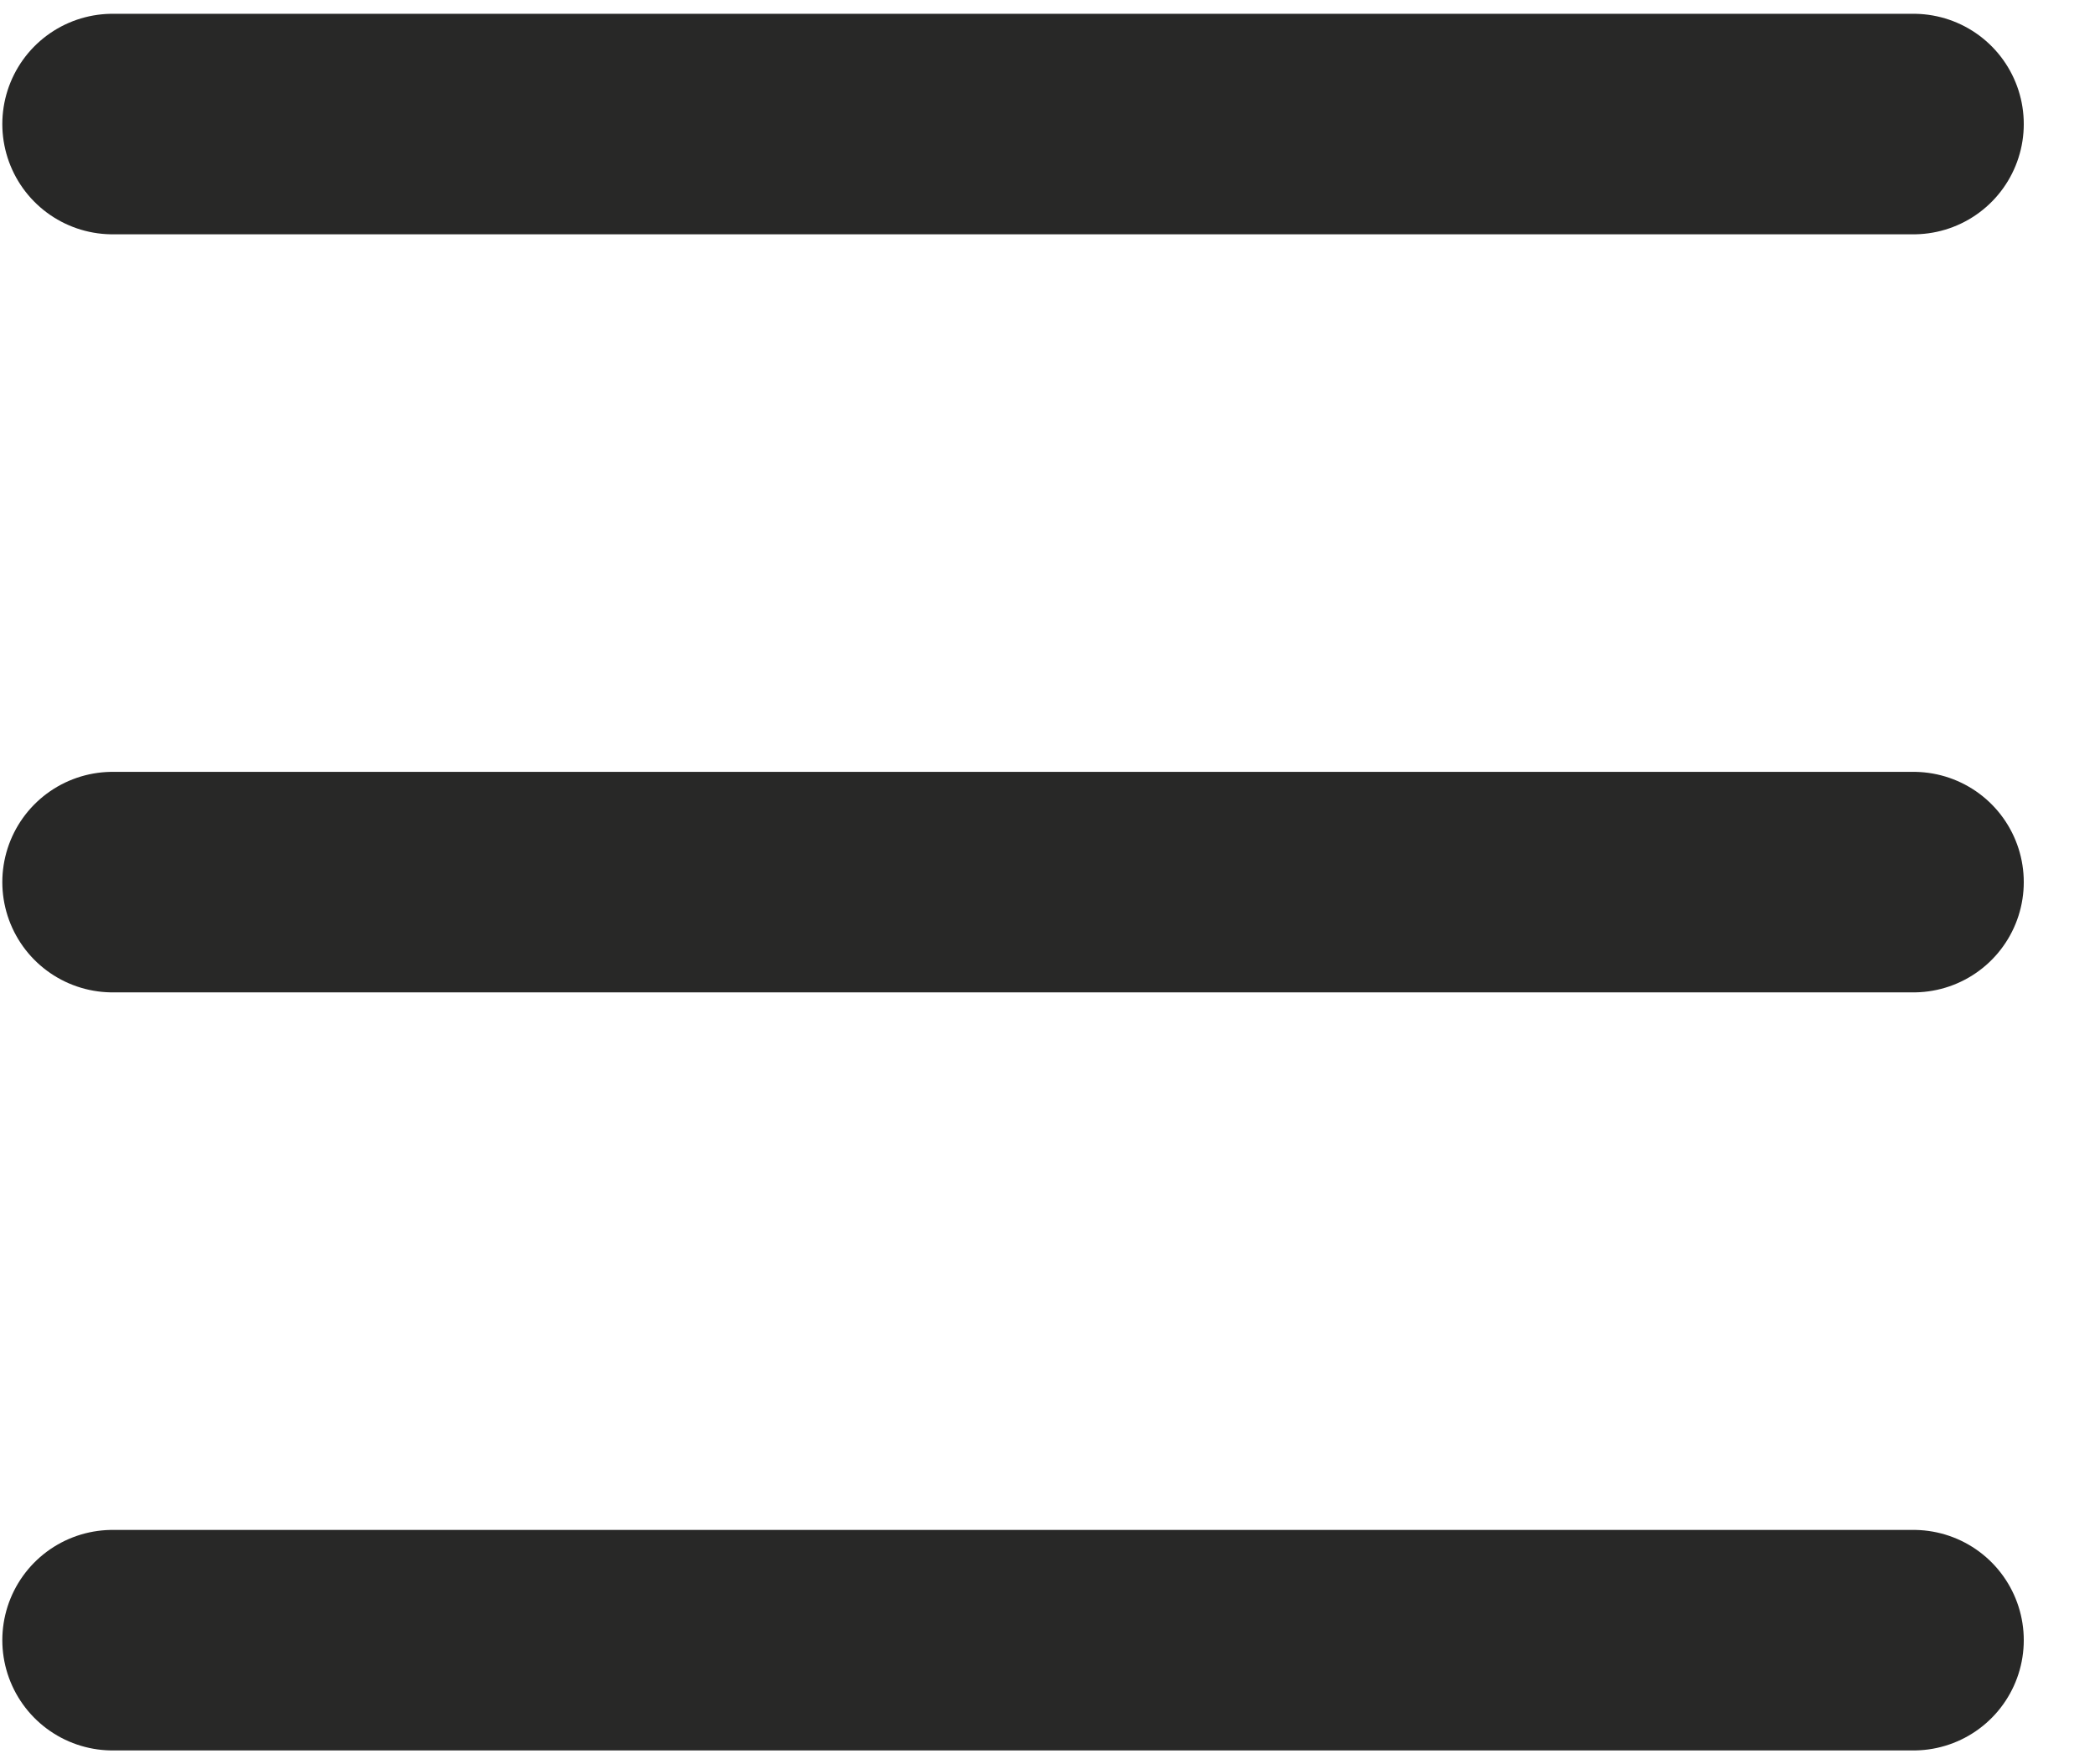
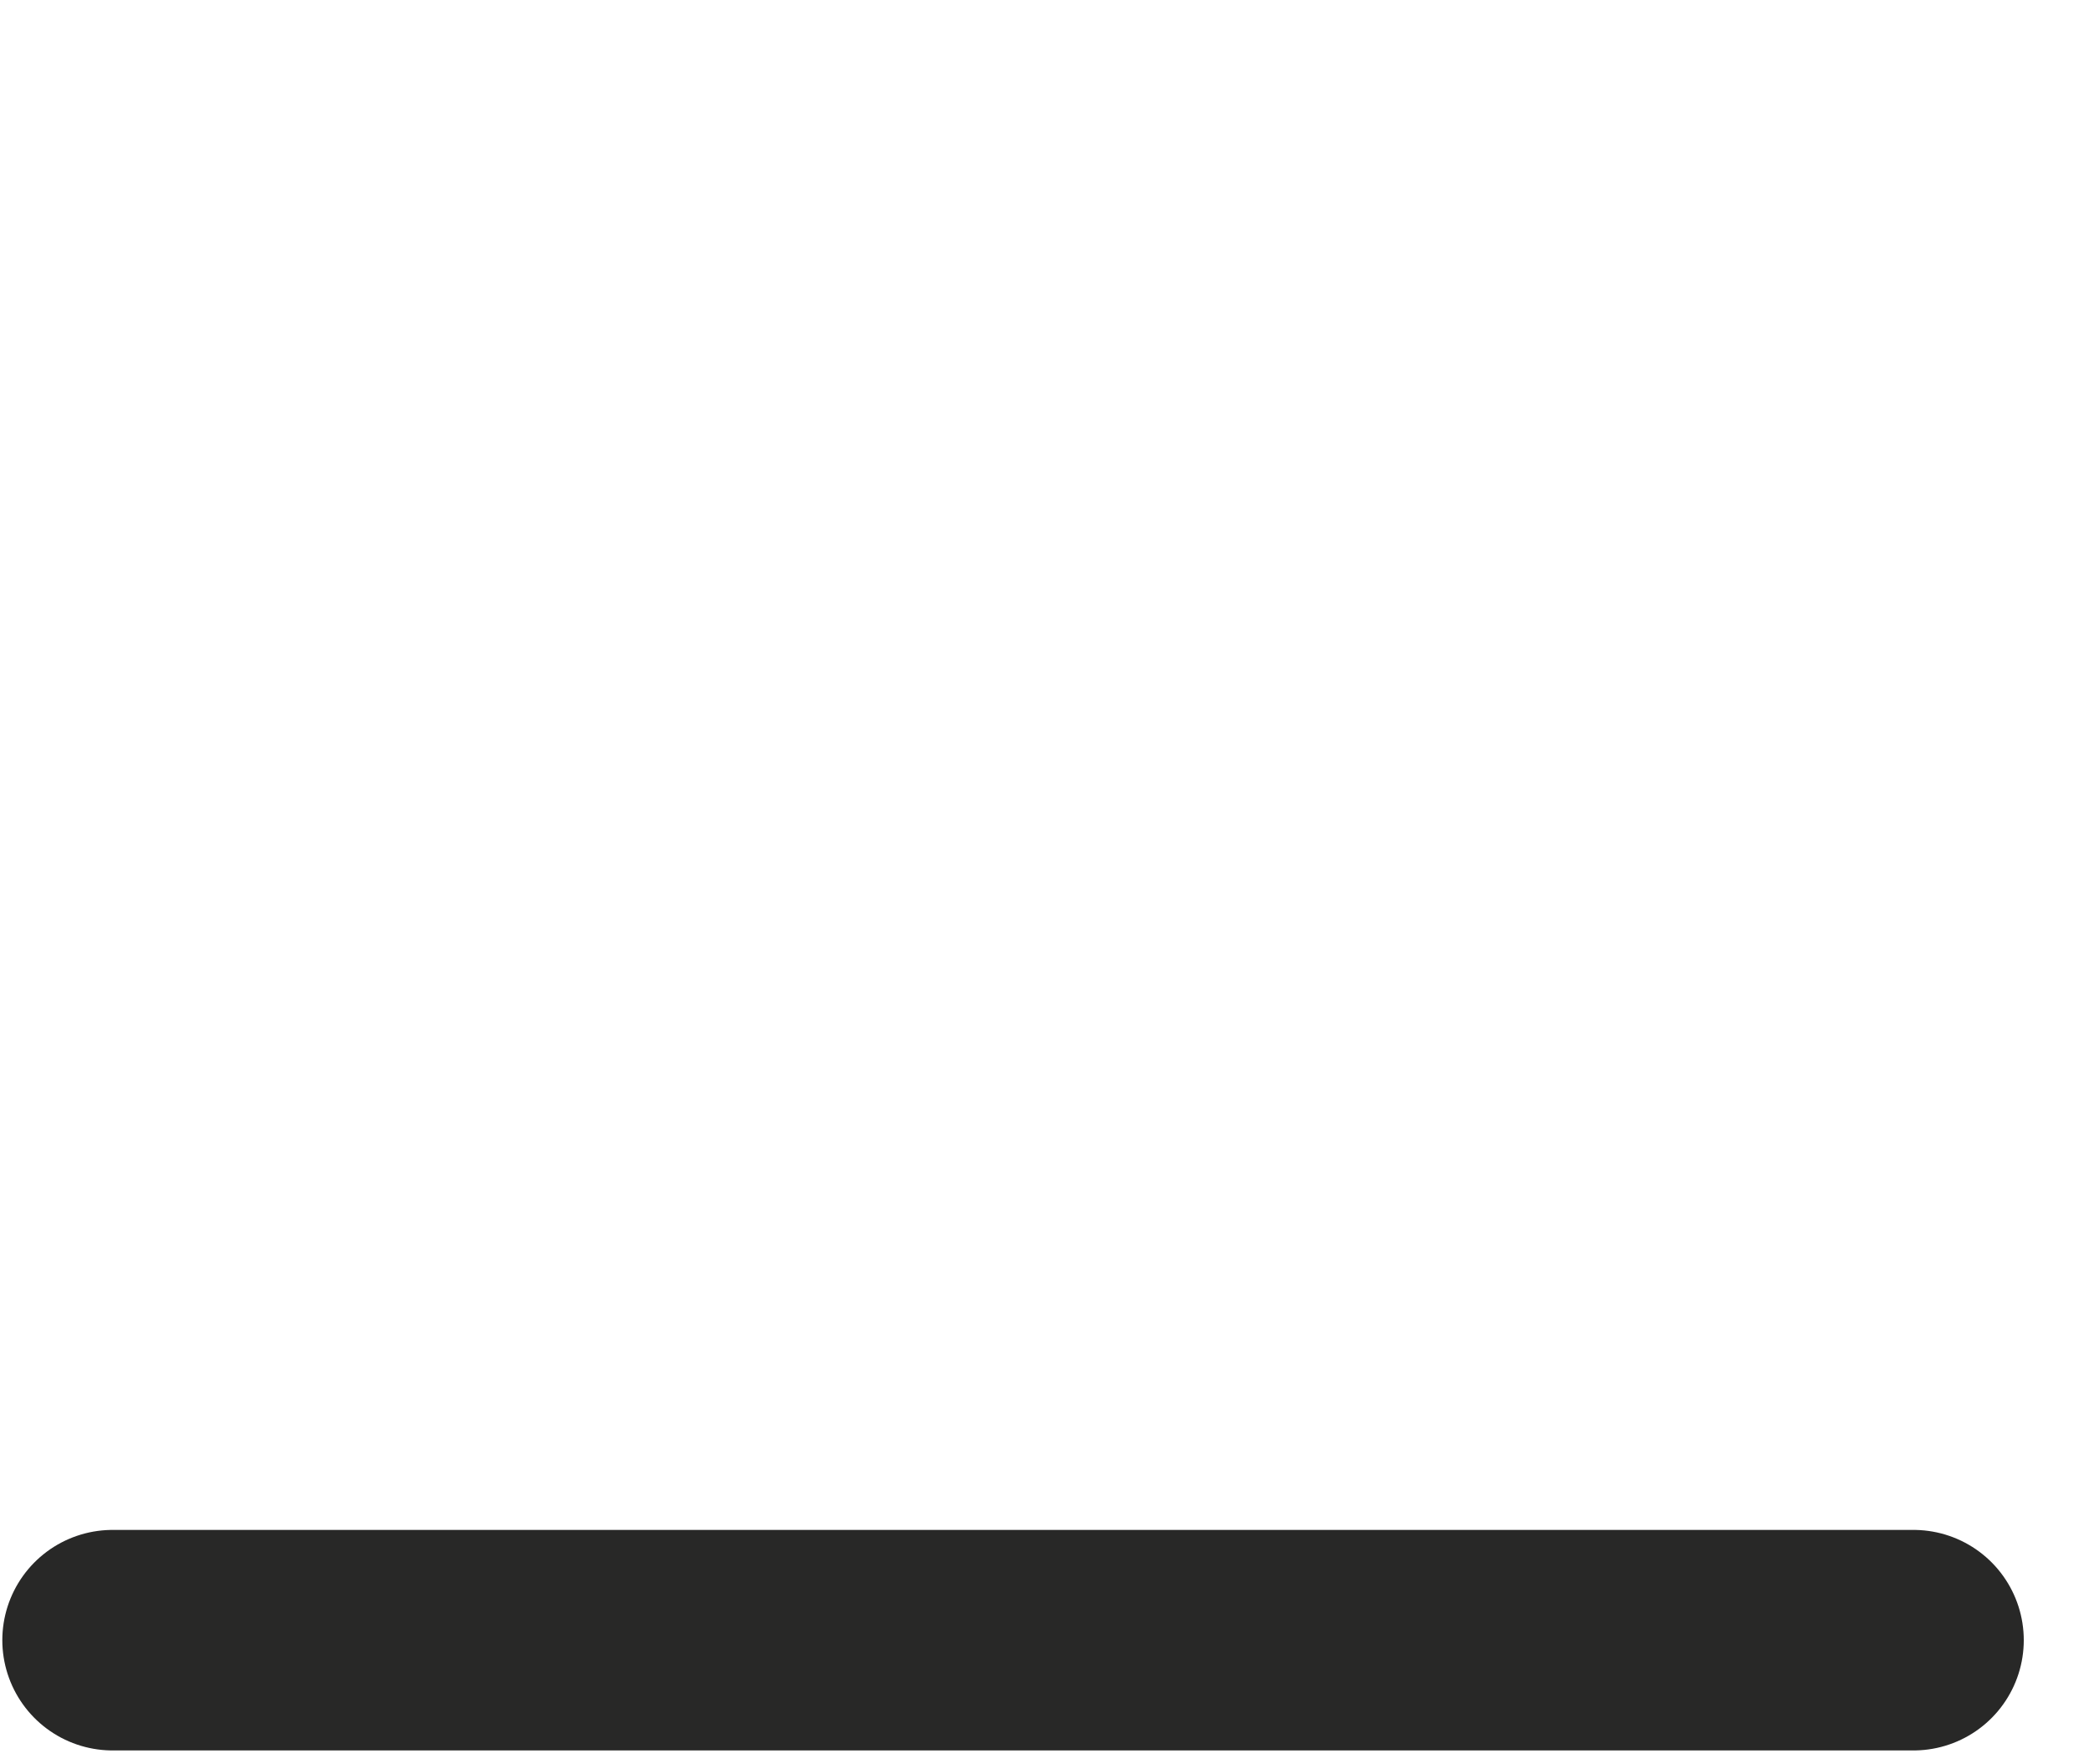
<svg xmlns="http://www.w3.org/2000/svg" width="19" height="16" viewBox="0 0 19 16" fill="none">
-   <line x1="1.021" y1="1.125" x2="17.354" y2="1.125" stroke="#282827" stroke-width="2" stroke-linecap="round" />
-   <line x1="1.021" y1="8" x2="17.354" y2="8" stroke="#282827" stroke-width="2" stroke-linecap="round" />
  <line x1="1.021" y1="14.875" x2="17.354" y2="14.875" stroke="#282827" stroke-width="2" stroke-linecap="round" />
</svg>